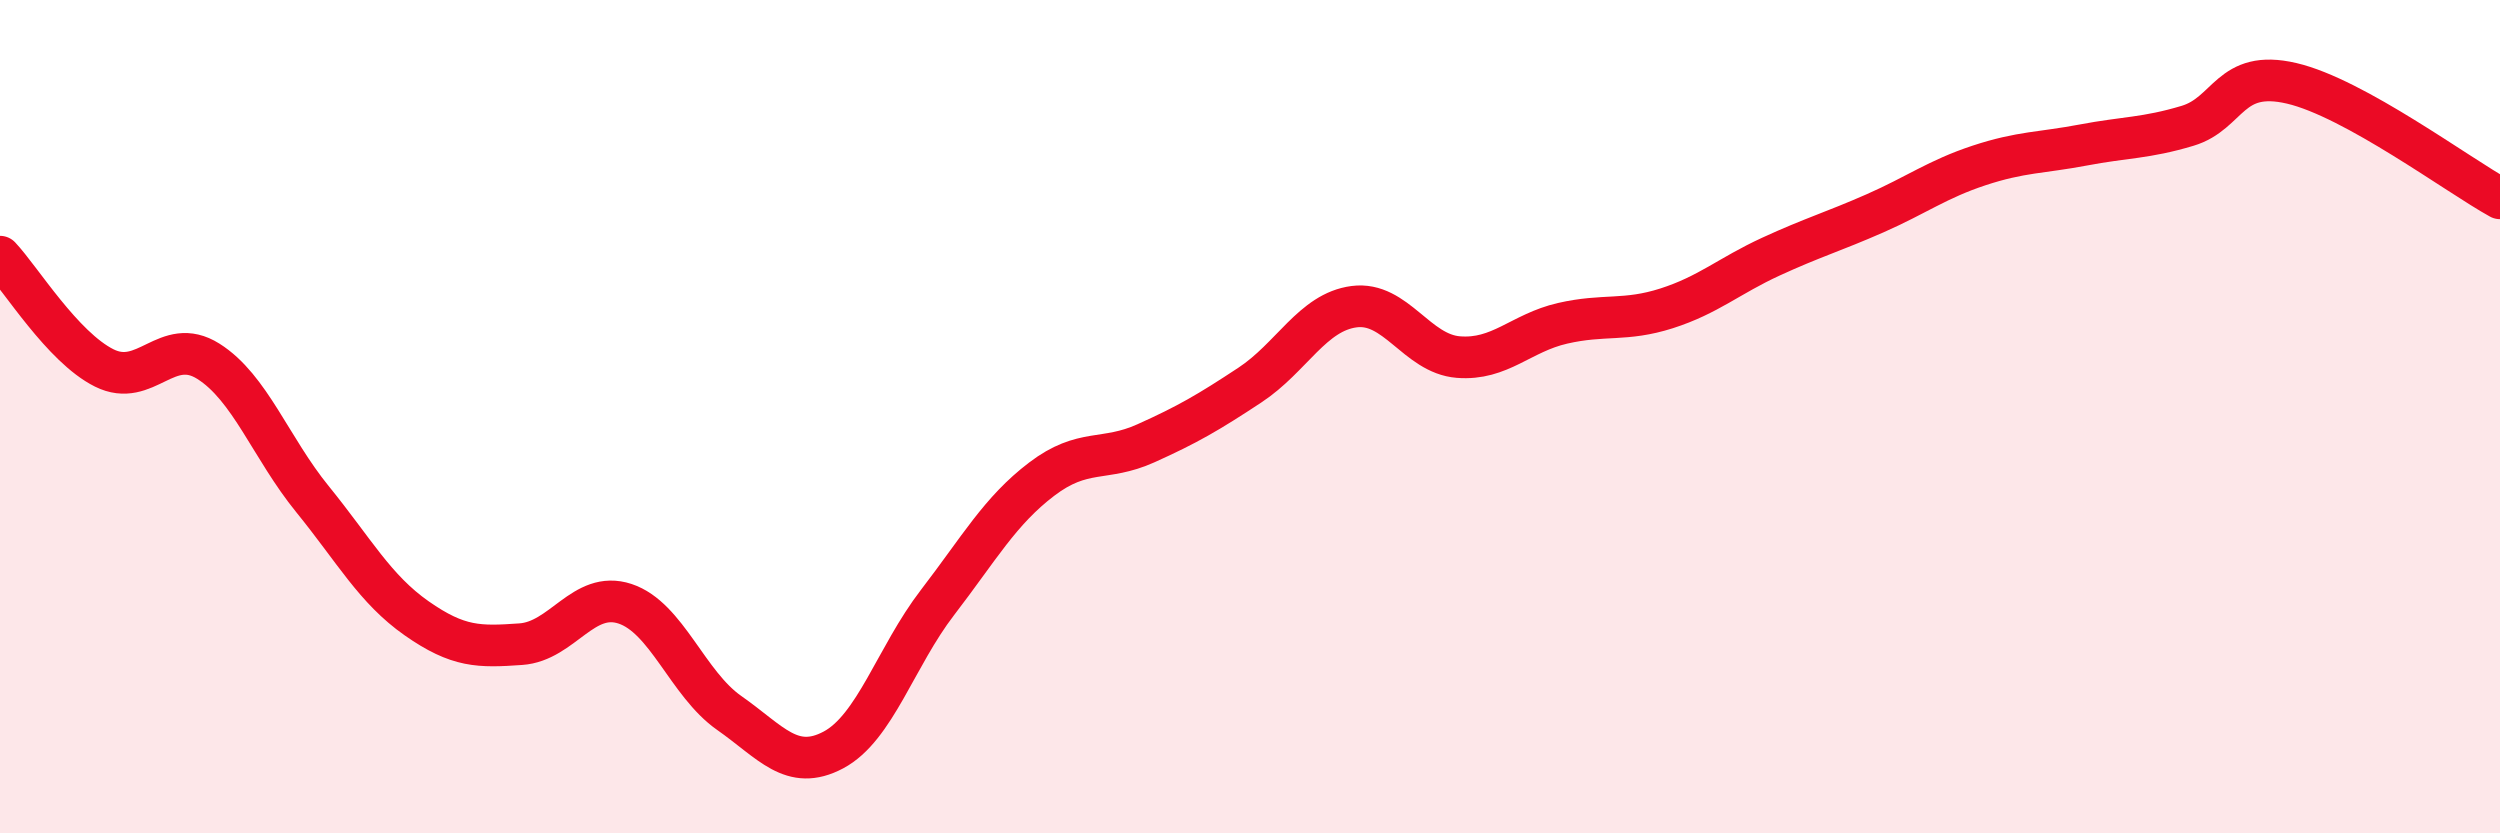
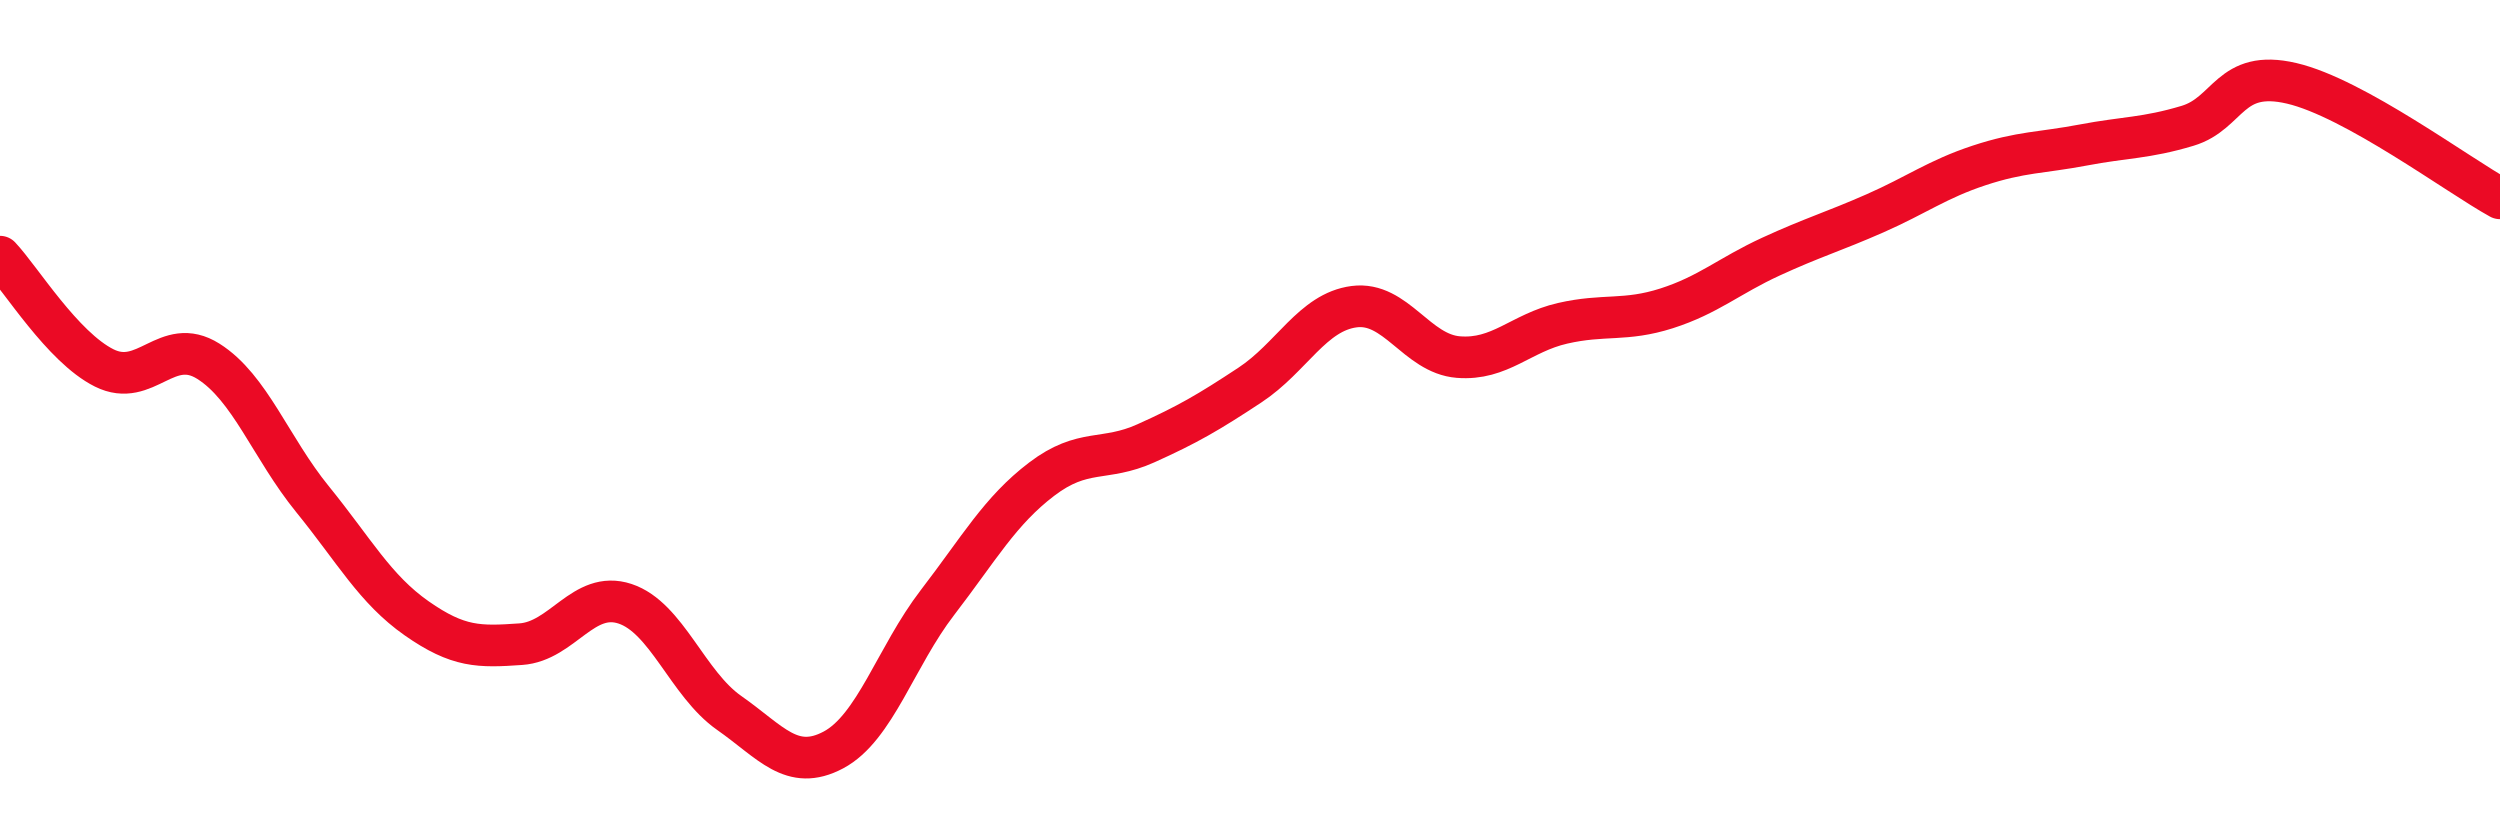
<svg xmlns="http://www.w3.org/2000/svg" width="60" height="20" viewBox="0 0 60 20">
-   <path d="M 0,6.16 C 0.5,6.69 1.5,8.33 2.5,8.83 C 3.5,9.33 4,8.04 5,8.67 C 6,9.3 6.5,10.75 7.5,11.98 C 8.5,13.21 9,14.14 10,14.84 C 11,15.54 11.5,15.53 12.5,15.46 C 13.5,15.39 14,14.16 15,14.49 C 16,14.82 16.5,16.41 17.5,17.11 C 18.5,17.81 19,18.53 20,18 C 21,17.47 21.5,15.76 22.5,14.46 C 23.5,13.16 24,12.26 25,11.5 C 26,10.74 26.5,11.09 27.5,10.64 C 28.5,10.19 29,9.9 30,9.24 C 31,8.58 31.5,7.49 32.5,7.36 C 33.5,7.23 34,8.49 35,8.57 C 36,8.65 36.5,7.99 37.5,7.76 C 38.5,7.53 39,7.72 40,7.4 C 41,7.08 41.5,6.62 42.5,6.16 C 43.5,5.7 44,5.56 45,5.12 C 46,4.68 46.5,4.3 47.5,3.97 C 48.5,3.64 49,3.67 50,3.48 C 51,3.29 51.5,3.32 52.5,3.02 C 53.5,2.72 53.5,1.65 55,2 C 56.5,2.35 59,4.21 60,4.76L60 20L0 20Z" fill="#EB0A25" opacity="0.1" stroke-linecap="round" stroke-linejoin="round" />
  <path d="M 0,6.16 C 0.5,6.69 1.5,8.33 2.5,8.83 C 3.5,9.33 4,8.04 5,8.67 C 6,9.3 6.5,10.75 7.5,11.98 C 8.5,13.21 9,14.14 10,14.84 C 11,15.54 11.5,15.53 12.5,15.46 C 13.5,15.39 14,14.16 15,14.49 C 16,14.82 16.5,16.41 17.5,17.11 C 18.5,17.81 19,18.53 20,18 C 21,17.47 21.5,15.76 22.5,14.46 C 23.5,13.16 24,12.26 25,11.5 C 26,10.74 26.5,11.09 27.5,10.64 C 28.5,10.19 29,9.9 30,9.24 C 31,8.58 31.5,7.49 32.5,7.36 C 33.5,7.23 34,8.49 35,8.57 C 36,8.65 36.5,7.99 37.5,7.76 C 38.5,7.53 39,7.72 40,7.4 C 41,7.08 41.5,6.62 42.5,6.16 C 43.5,5.7 44,5.56 45,5.12 C 46,4.68 46.5,4.3 47.5,3.97 C 48.5,3.64 49,3.67 50,3.48 C 51,3.29 51.5,3.32 52.5,3.02 C 53.5,2.72 53.5,1.65 55,2 C 56.5,2.35 59,4.21 60,4.76" stroke="#EB0A25" stroke-width="1" fill="none" stroke-linecap="round" stroke-linejoin="round" />
</svg>